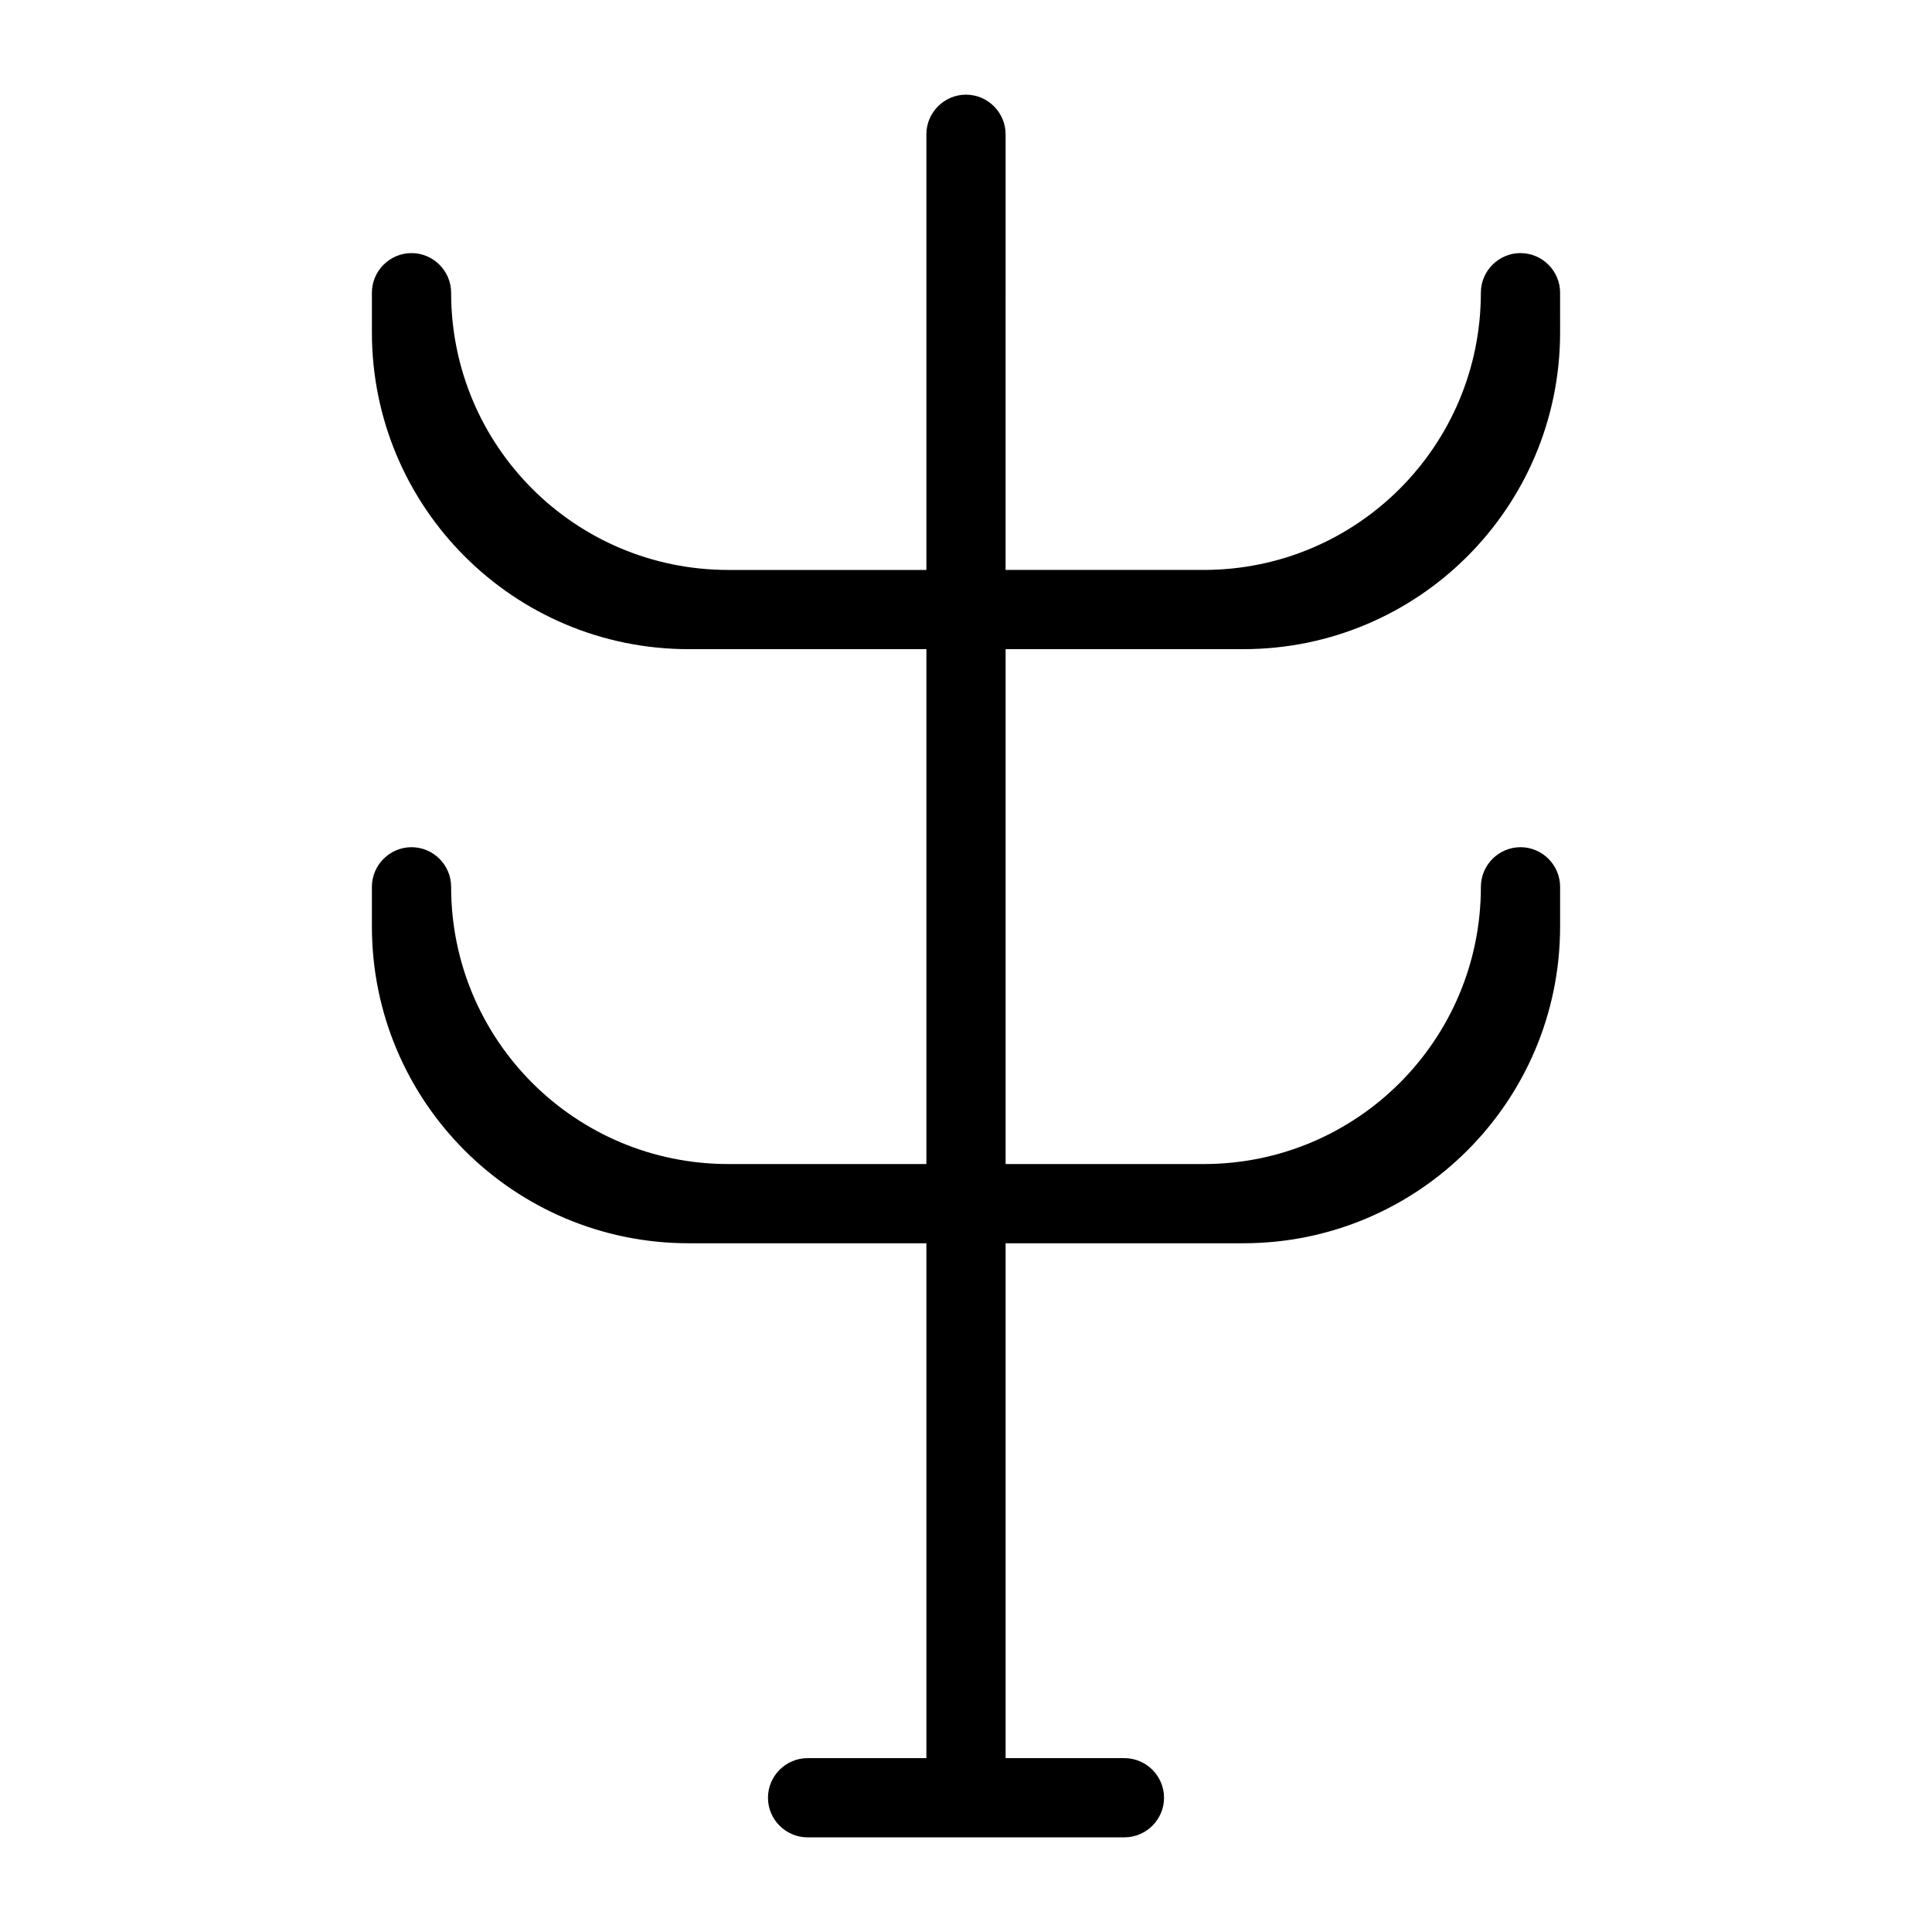
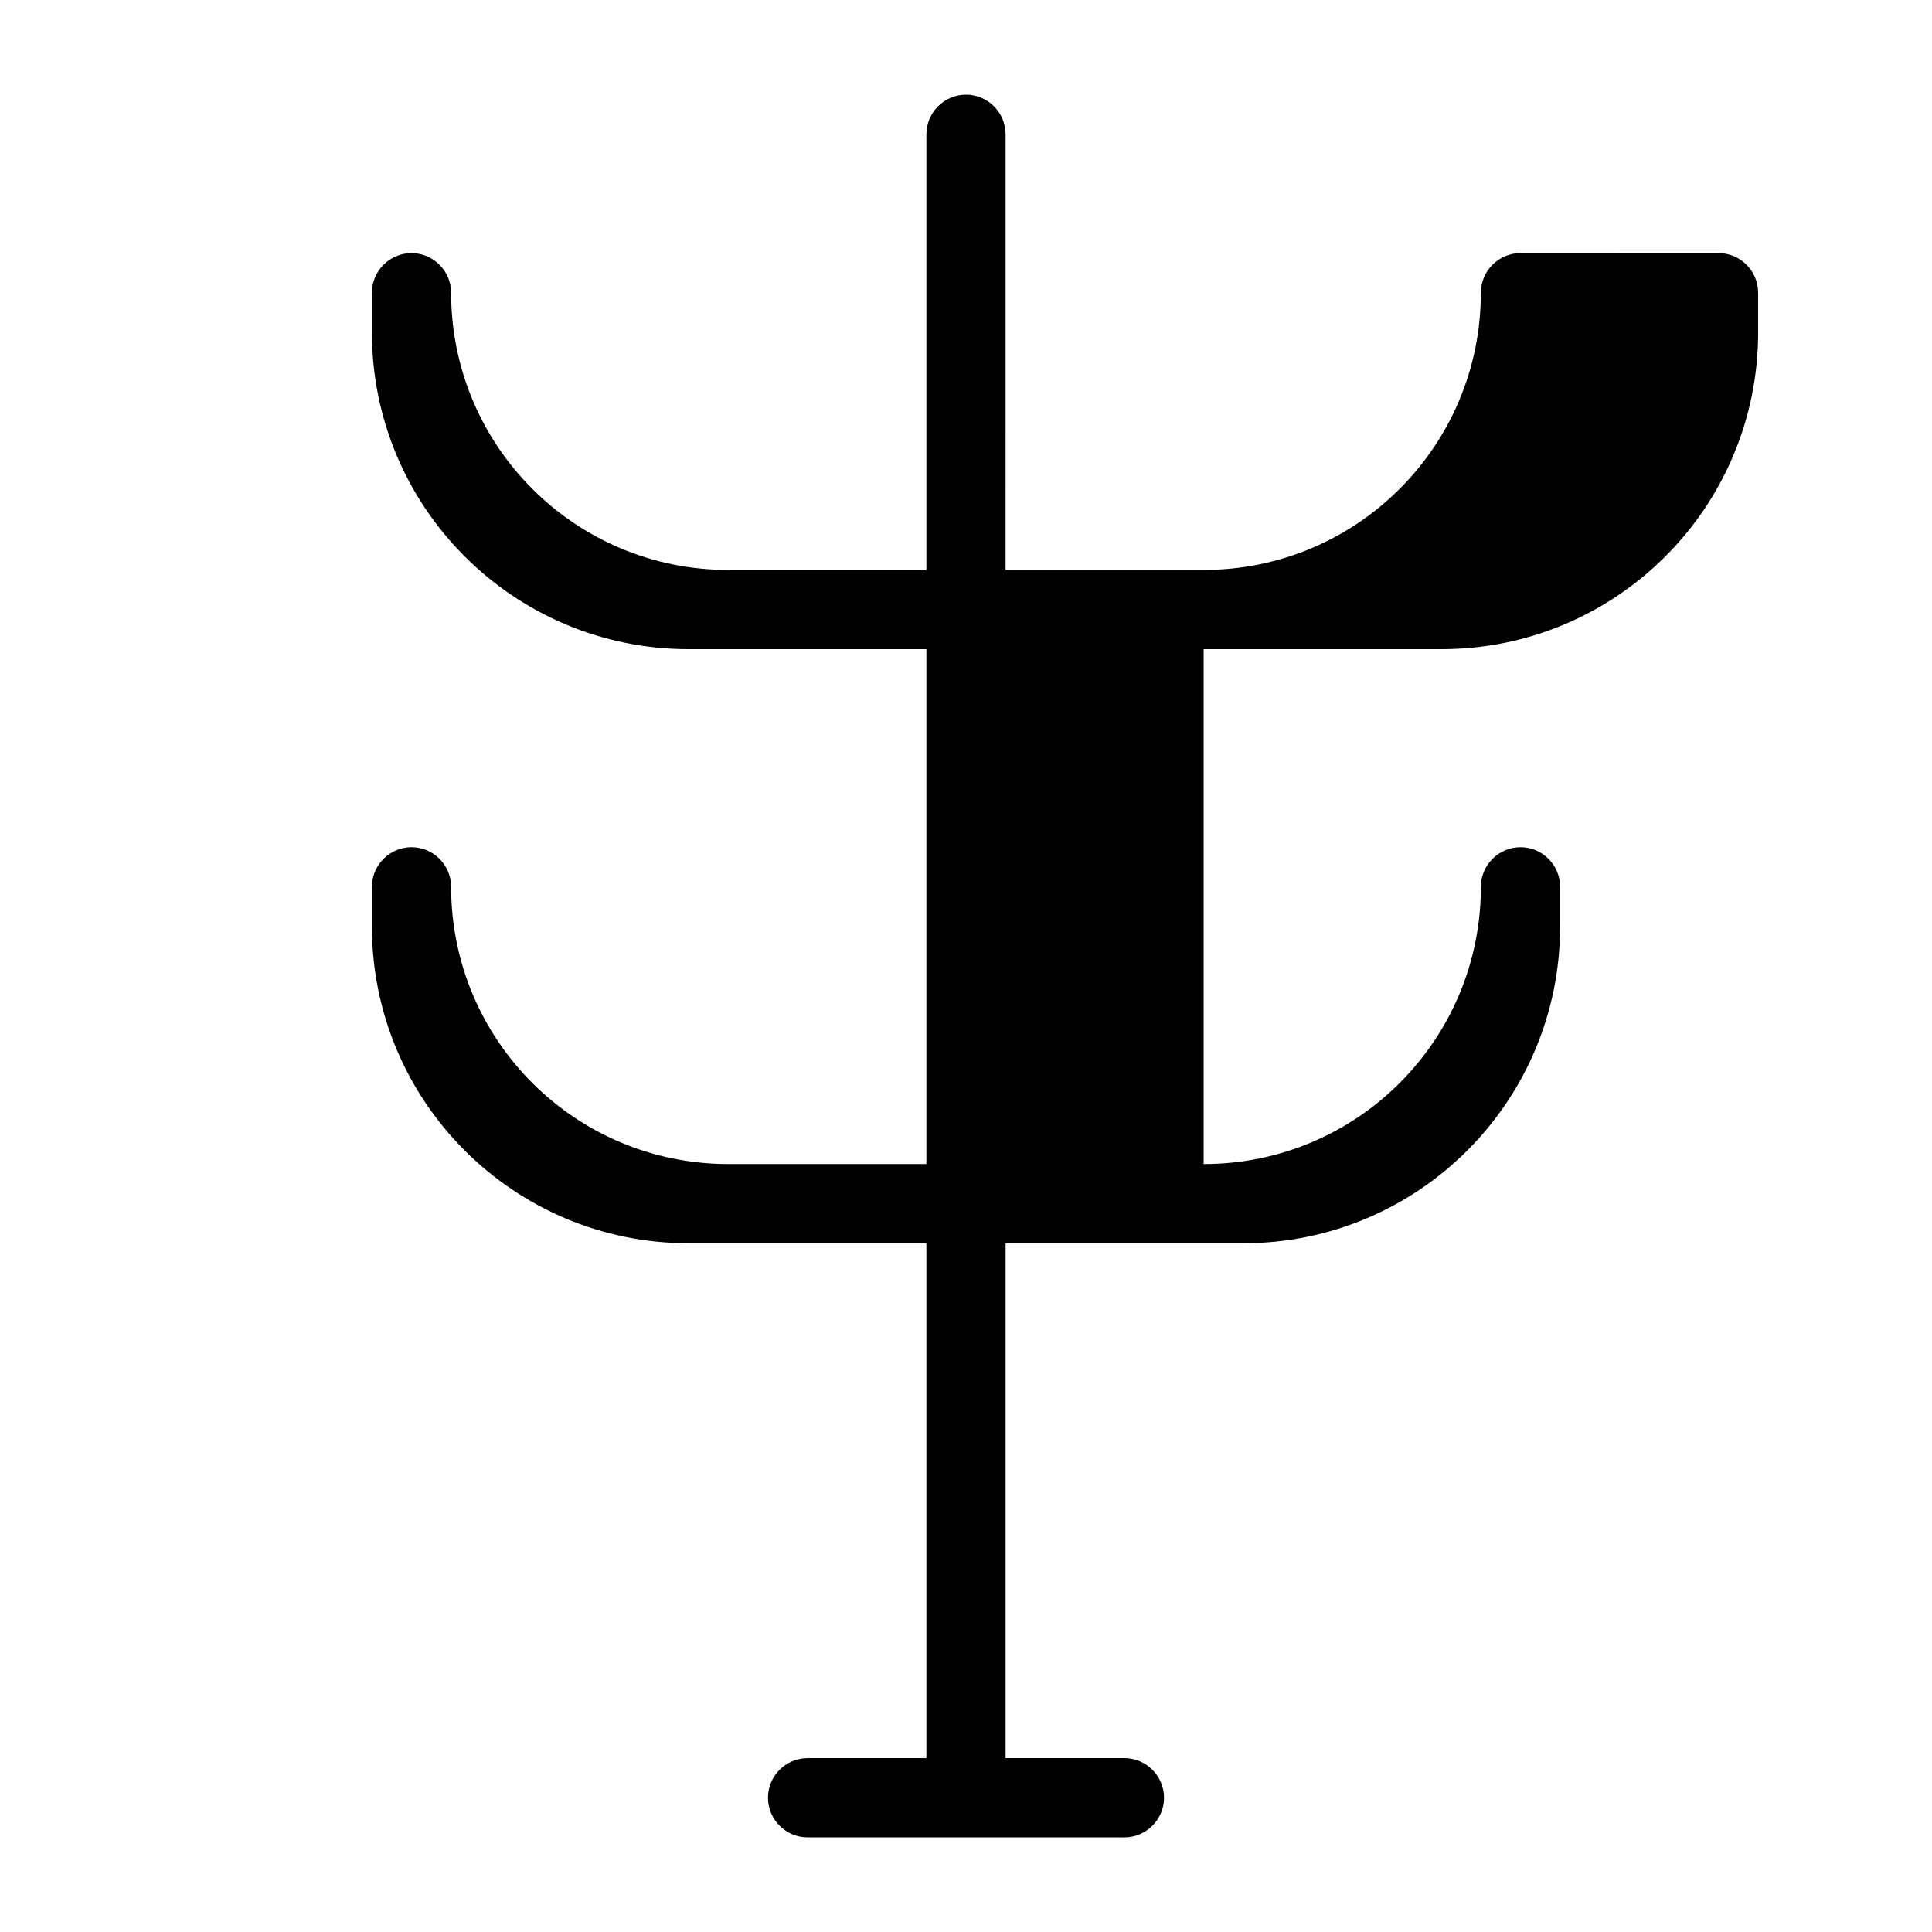
<svg xmlns="http://www.w3.org/2000/svg" fill="#000000" width="800px" height="800px" version="1.1" viewBox="144 144 512 512">
-   <path d="m546.94 211.07c-5.773 0-10.496 4.723-10.496 10.496 0 40.621-32.852 73.473-73.473 73.473h-52.48l0.004-73.473v-41.984c0-5.773-4.723-10.496-10.496-10.496s-10.496 4.723-10.496 10.496v115.46h-52.48c-40.621 0-73.473-32.852-73.473-73.473 0-5.773-4.723-10.496-10.496-10.496-5.773 0-10.496 4.723-10.496 10.496v10.496c0 46.391 37.574 83.969 83.969 83.969h62.977v136.45h-52.48c-40.621 0-73.473-32.852-73.473-73.473 0-5.773-4.723-10.496-10.496-10.496-5.773 0-10.496 4.723-10.496 10.496v10.496c0 46.391 37.574 83.969 83.969 83.969h62.977v136.45h-31.488c-5.773 0-10.496 4.723-10.496 10.496 0 5.773 4.723 10.496 10.496 10.496h83.969c5.773 0 10.496-4.723 10.496-10.496 0-5.773-4.723-10.496-10.496-10.496h-31.488v-136.45h62.977c46.391 0 83.969-37.574 83.969-83.969v-10.496c0-5.773-4.723-10.496-10.496-10.496-5.773 0-10.496 4.723-10.496 10.496 0 40.621-32.852 73.473-73.473 73.473h-52.48v-136.45h62.977c46.391 0 83.969-37.574 83.969-83.969l-0.004-10.496c0-5.773-4.723-10.496-10.496-10.496z" />
+   <path d="m546.94 211.07c-5.773 0-10.496 4.723-10.496 10.496 0 40.621-32.852 73.473-73.473 73.473h-52.48l0.004-73.473v-41.984c0-5.773-4.723-10.496-10.496-10.496s-10.496 4.723-10.496 10.496v115.46h-52.48c-40.621 0-73.473-32.852-73.473-73.473 0-5.773-4.723-10.496-10.496-10.496-5.773 0-10.496 4.723-10.496 10.496v10.496c0 46.391 37.574 83.969 83.969 83.969h62.977v136.45h-52.48c-40.621 0-73.473-32.852-73.473-73.473 0-5.773-4.723-10.496-10.496-10.496-5.773 0-10.496 4.723-10.496 10.496v10.496c0 46.391 37.574 83.969 83.969 83.969h62.977v136.45h-31.488c-5.773 0-10.496 4.723-10.496 10.496 0 5.773 4.723 10.496 10.496 10.496h83.969c5.773 0 10.496-4.723 10.496-10.496 0-5.773-4.723-10.496-10.496-10.496h-31.488v-136.45h62.977c46.391 0 83.969-37.574 83.969-83.969v-10.496c0-5.773-4.723-10.496-10.496-10.496-5.773 0-10.496 4.723-10.496 10.496 0 40.621-32.852 73.473-73.473 73.473v-136.45h62.977c46.391 0 83.969-37.574 83.969-83.969l-0.004-10.496c0-5.773-4.723-10.496-10.496-10.496z" />
</svg>